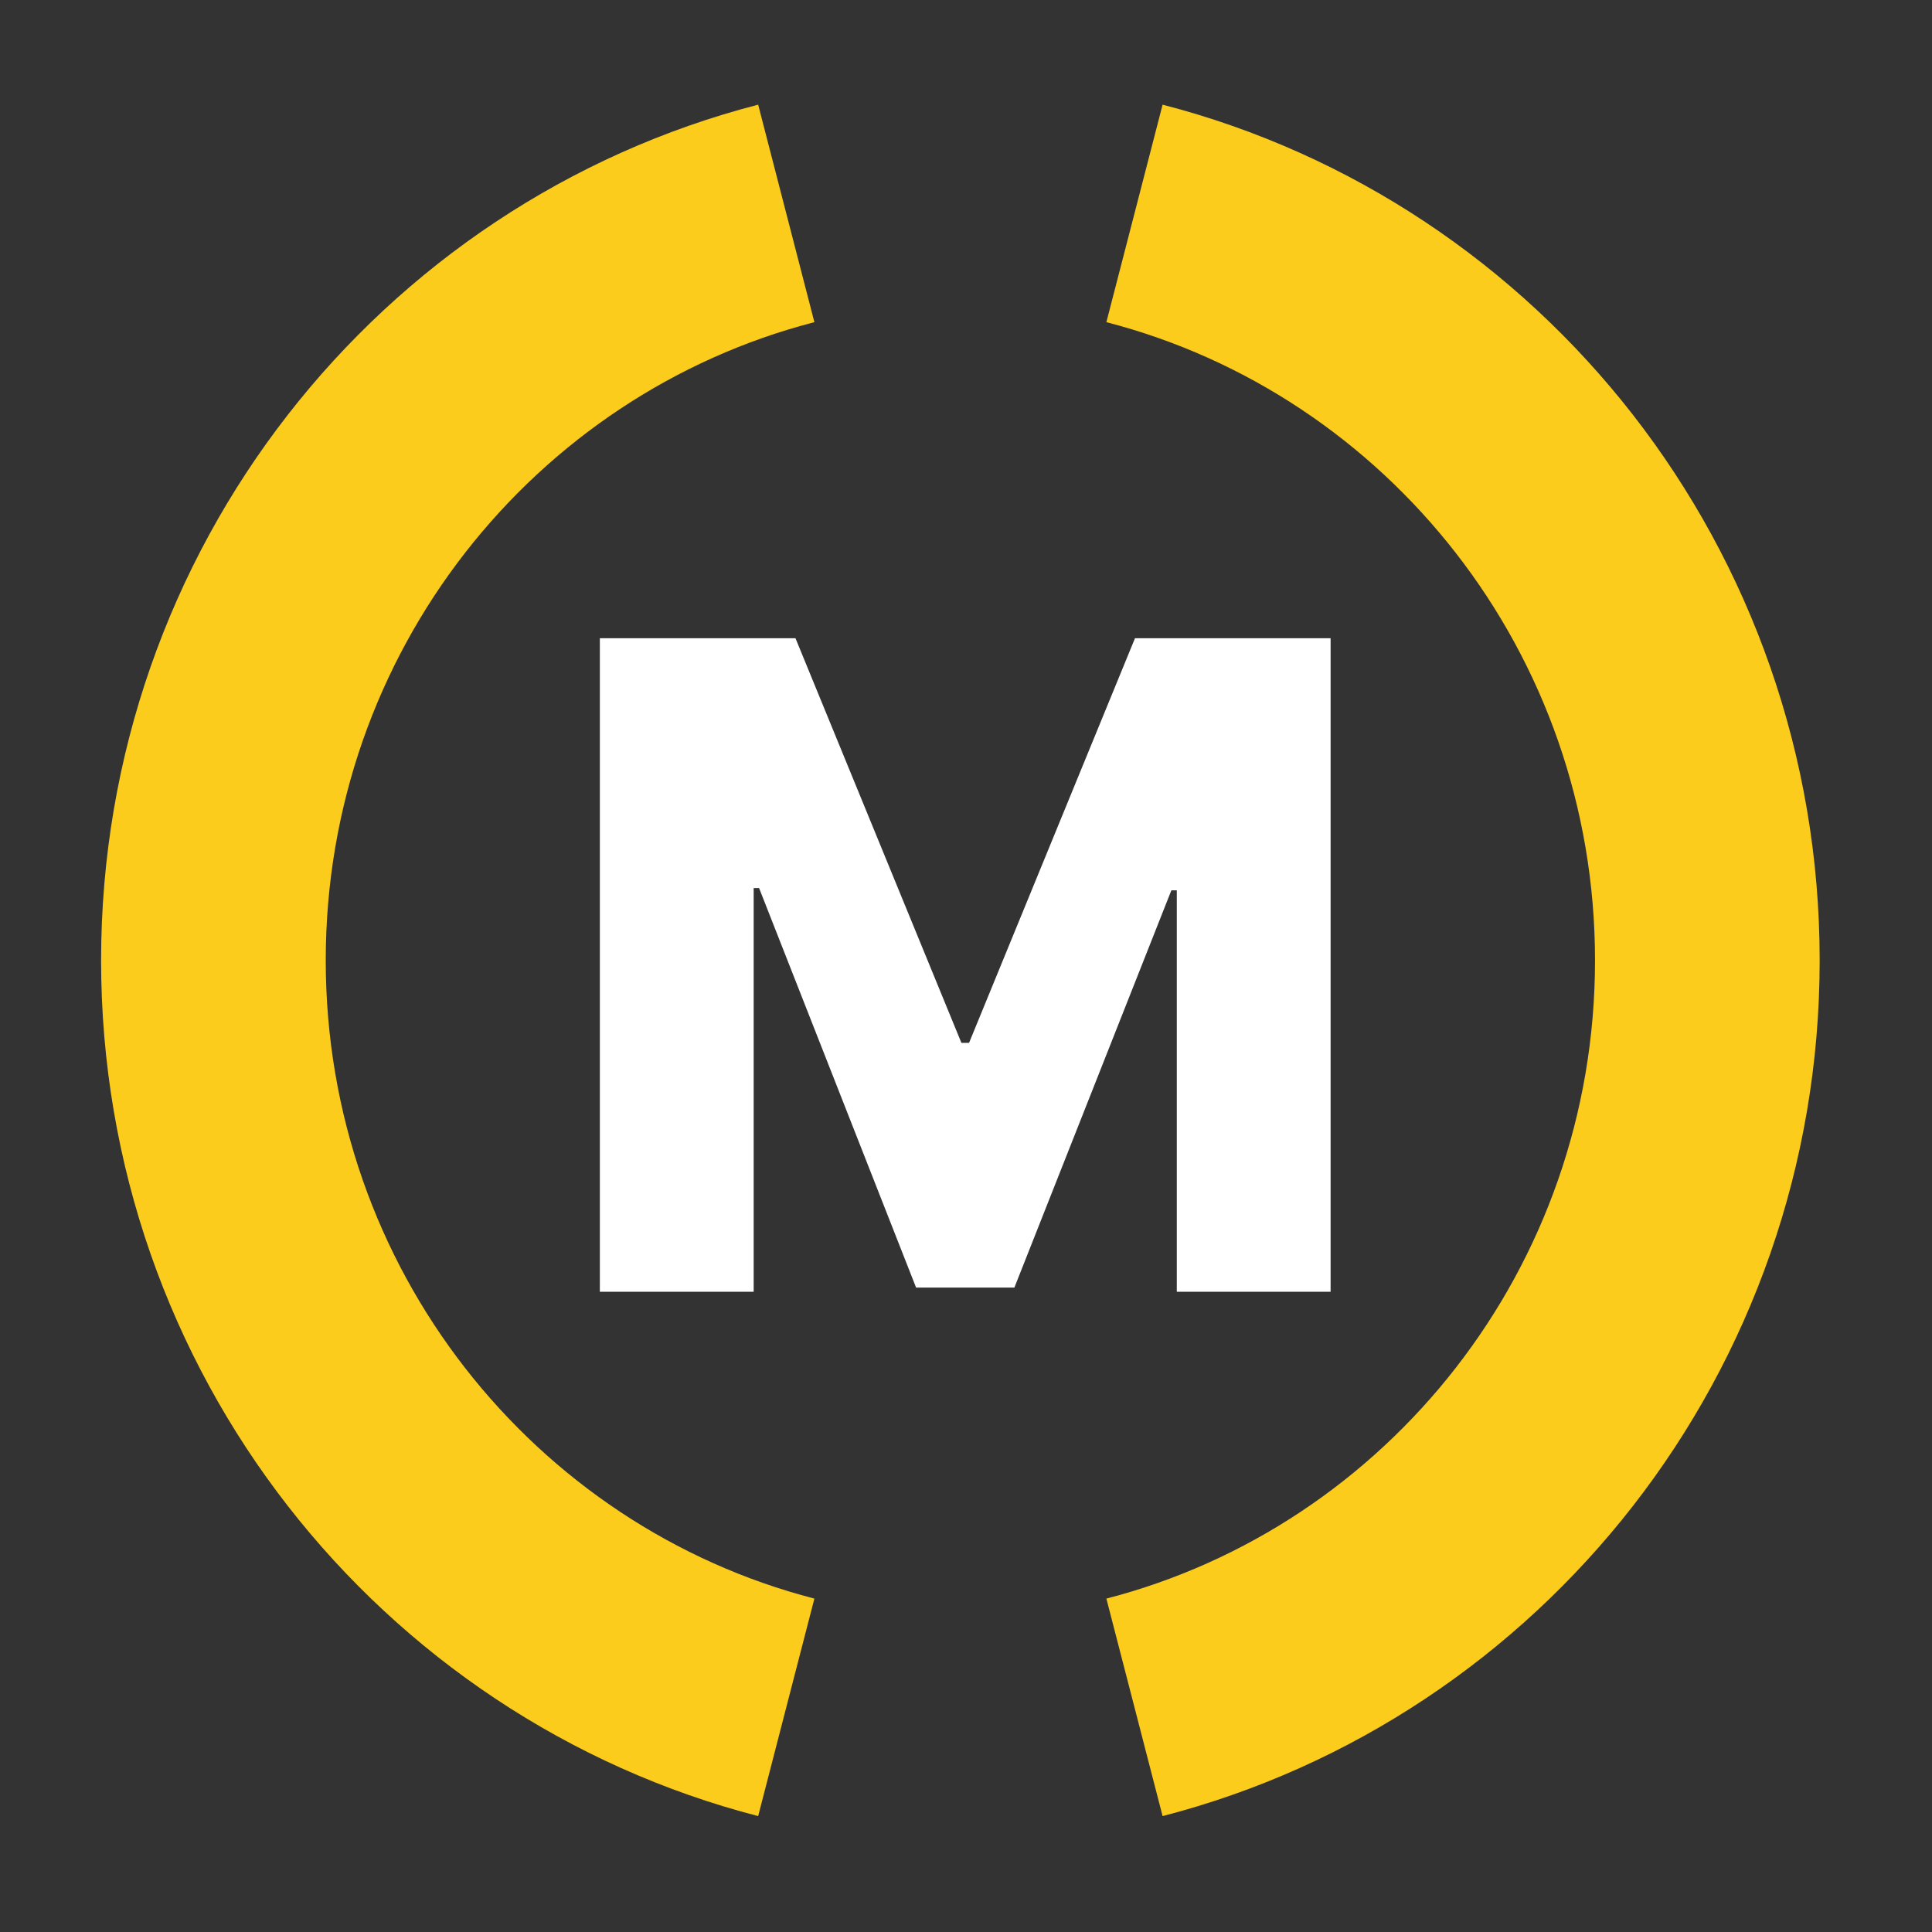
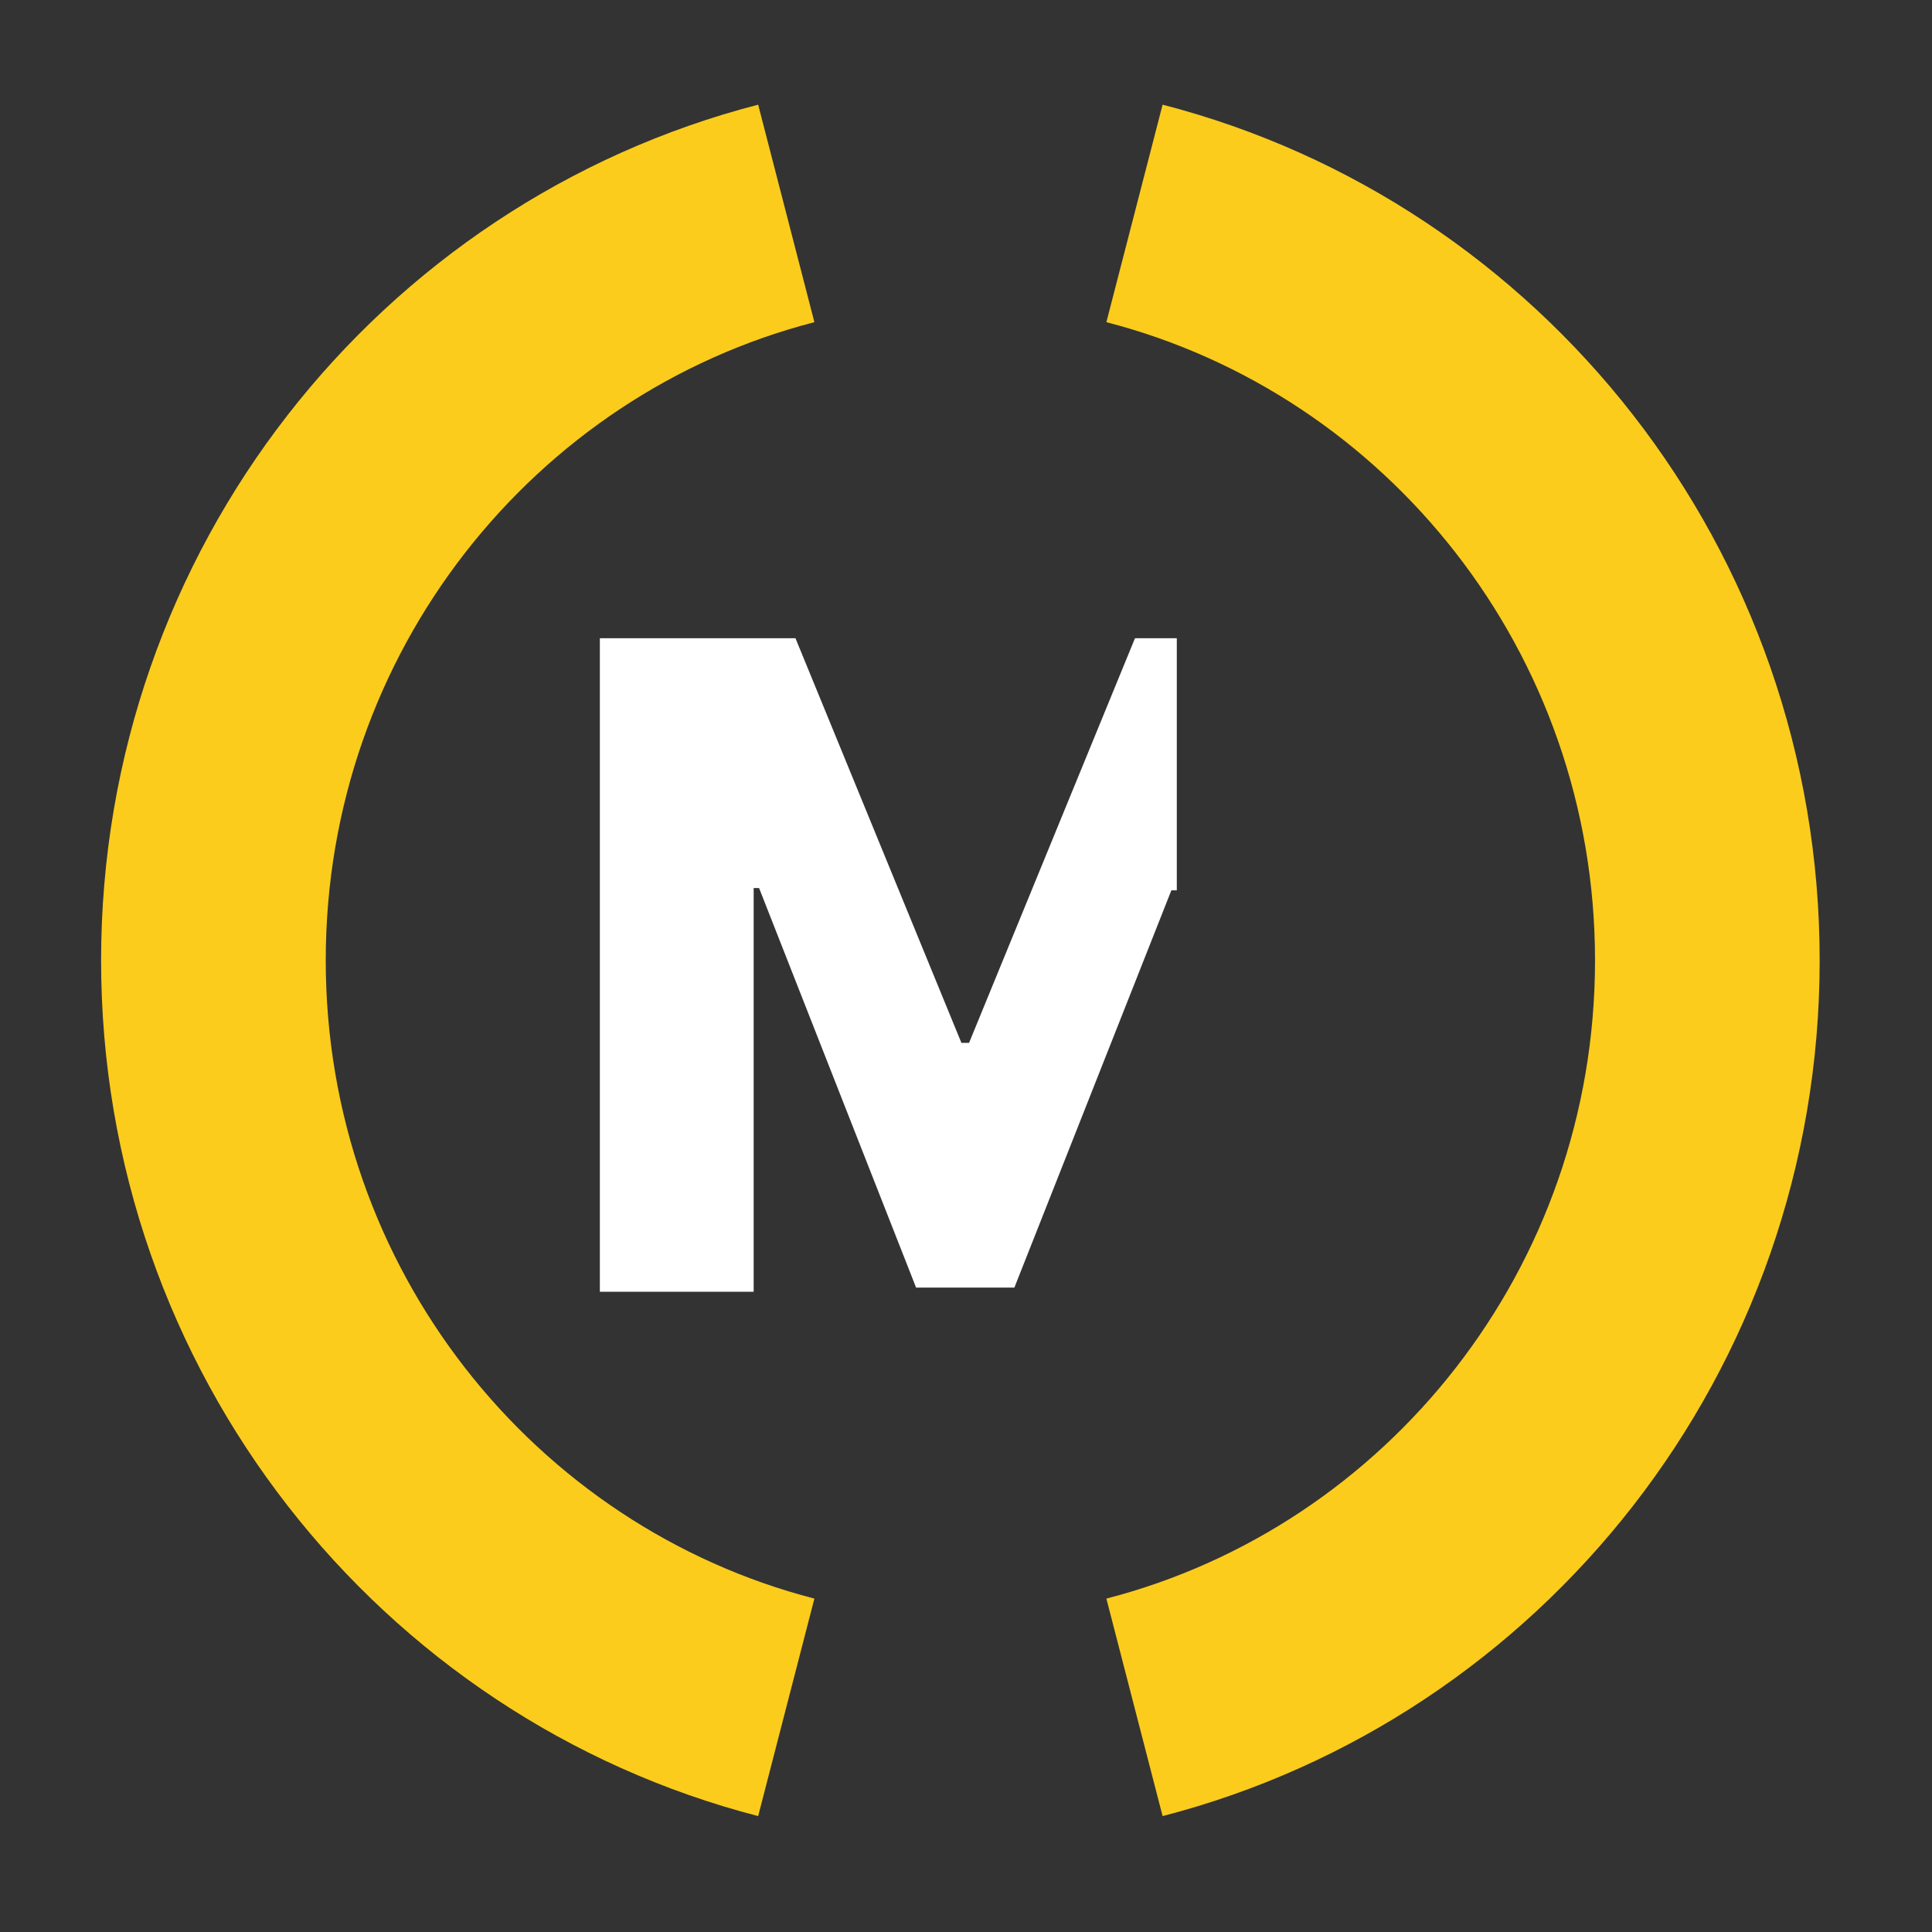
<svg xmlns="http://www.w3.org/2000/svg" width="172" height="172" viewBox="0 0 172 172" fill="none">
  <rect x="0" y="0" width="172" height="172" fill="#333333" stroke="none" />
-   <circle cx="86" cy="86" r="86" fill="none" />
  <path d="M70 19C40.679 26.58 19 53.479 19 85.5C19 117.521 40.679 144.42 70 152" stroke="#FBCC1C" stroke-width="20" />
  <path d="M101 152C130.321 144.42 152 117.521 152 85.5C152 53.479 130.321 26.58 101 19" stroke="#FBCC1C" stroke-width="20" />
-   <path d="M53.403 56.818H70.818L85.591 92.841H86.273L101.045 56.818H118.46V115H104.767V79.261H104.284L90.307 114.631H81.557L67.579 79.062H67.097V115H53.403V56.818Z" fill="white" />
+   <path d="M53.403 56.818H70.818L85.591 92.841H86.273L101.045 56.818H118.46H104.767V79.261H104.284L90.307 114.631H81.557L67.579 79.062H67.097V115H53.403V56.818Z" fill="white" />
</svg>